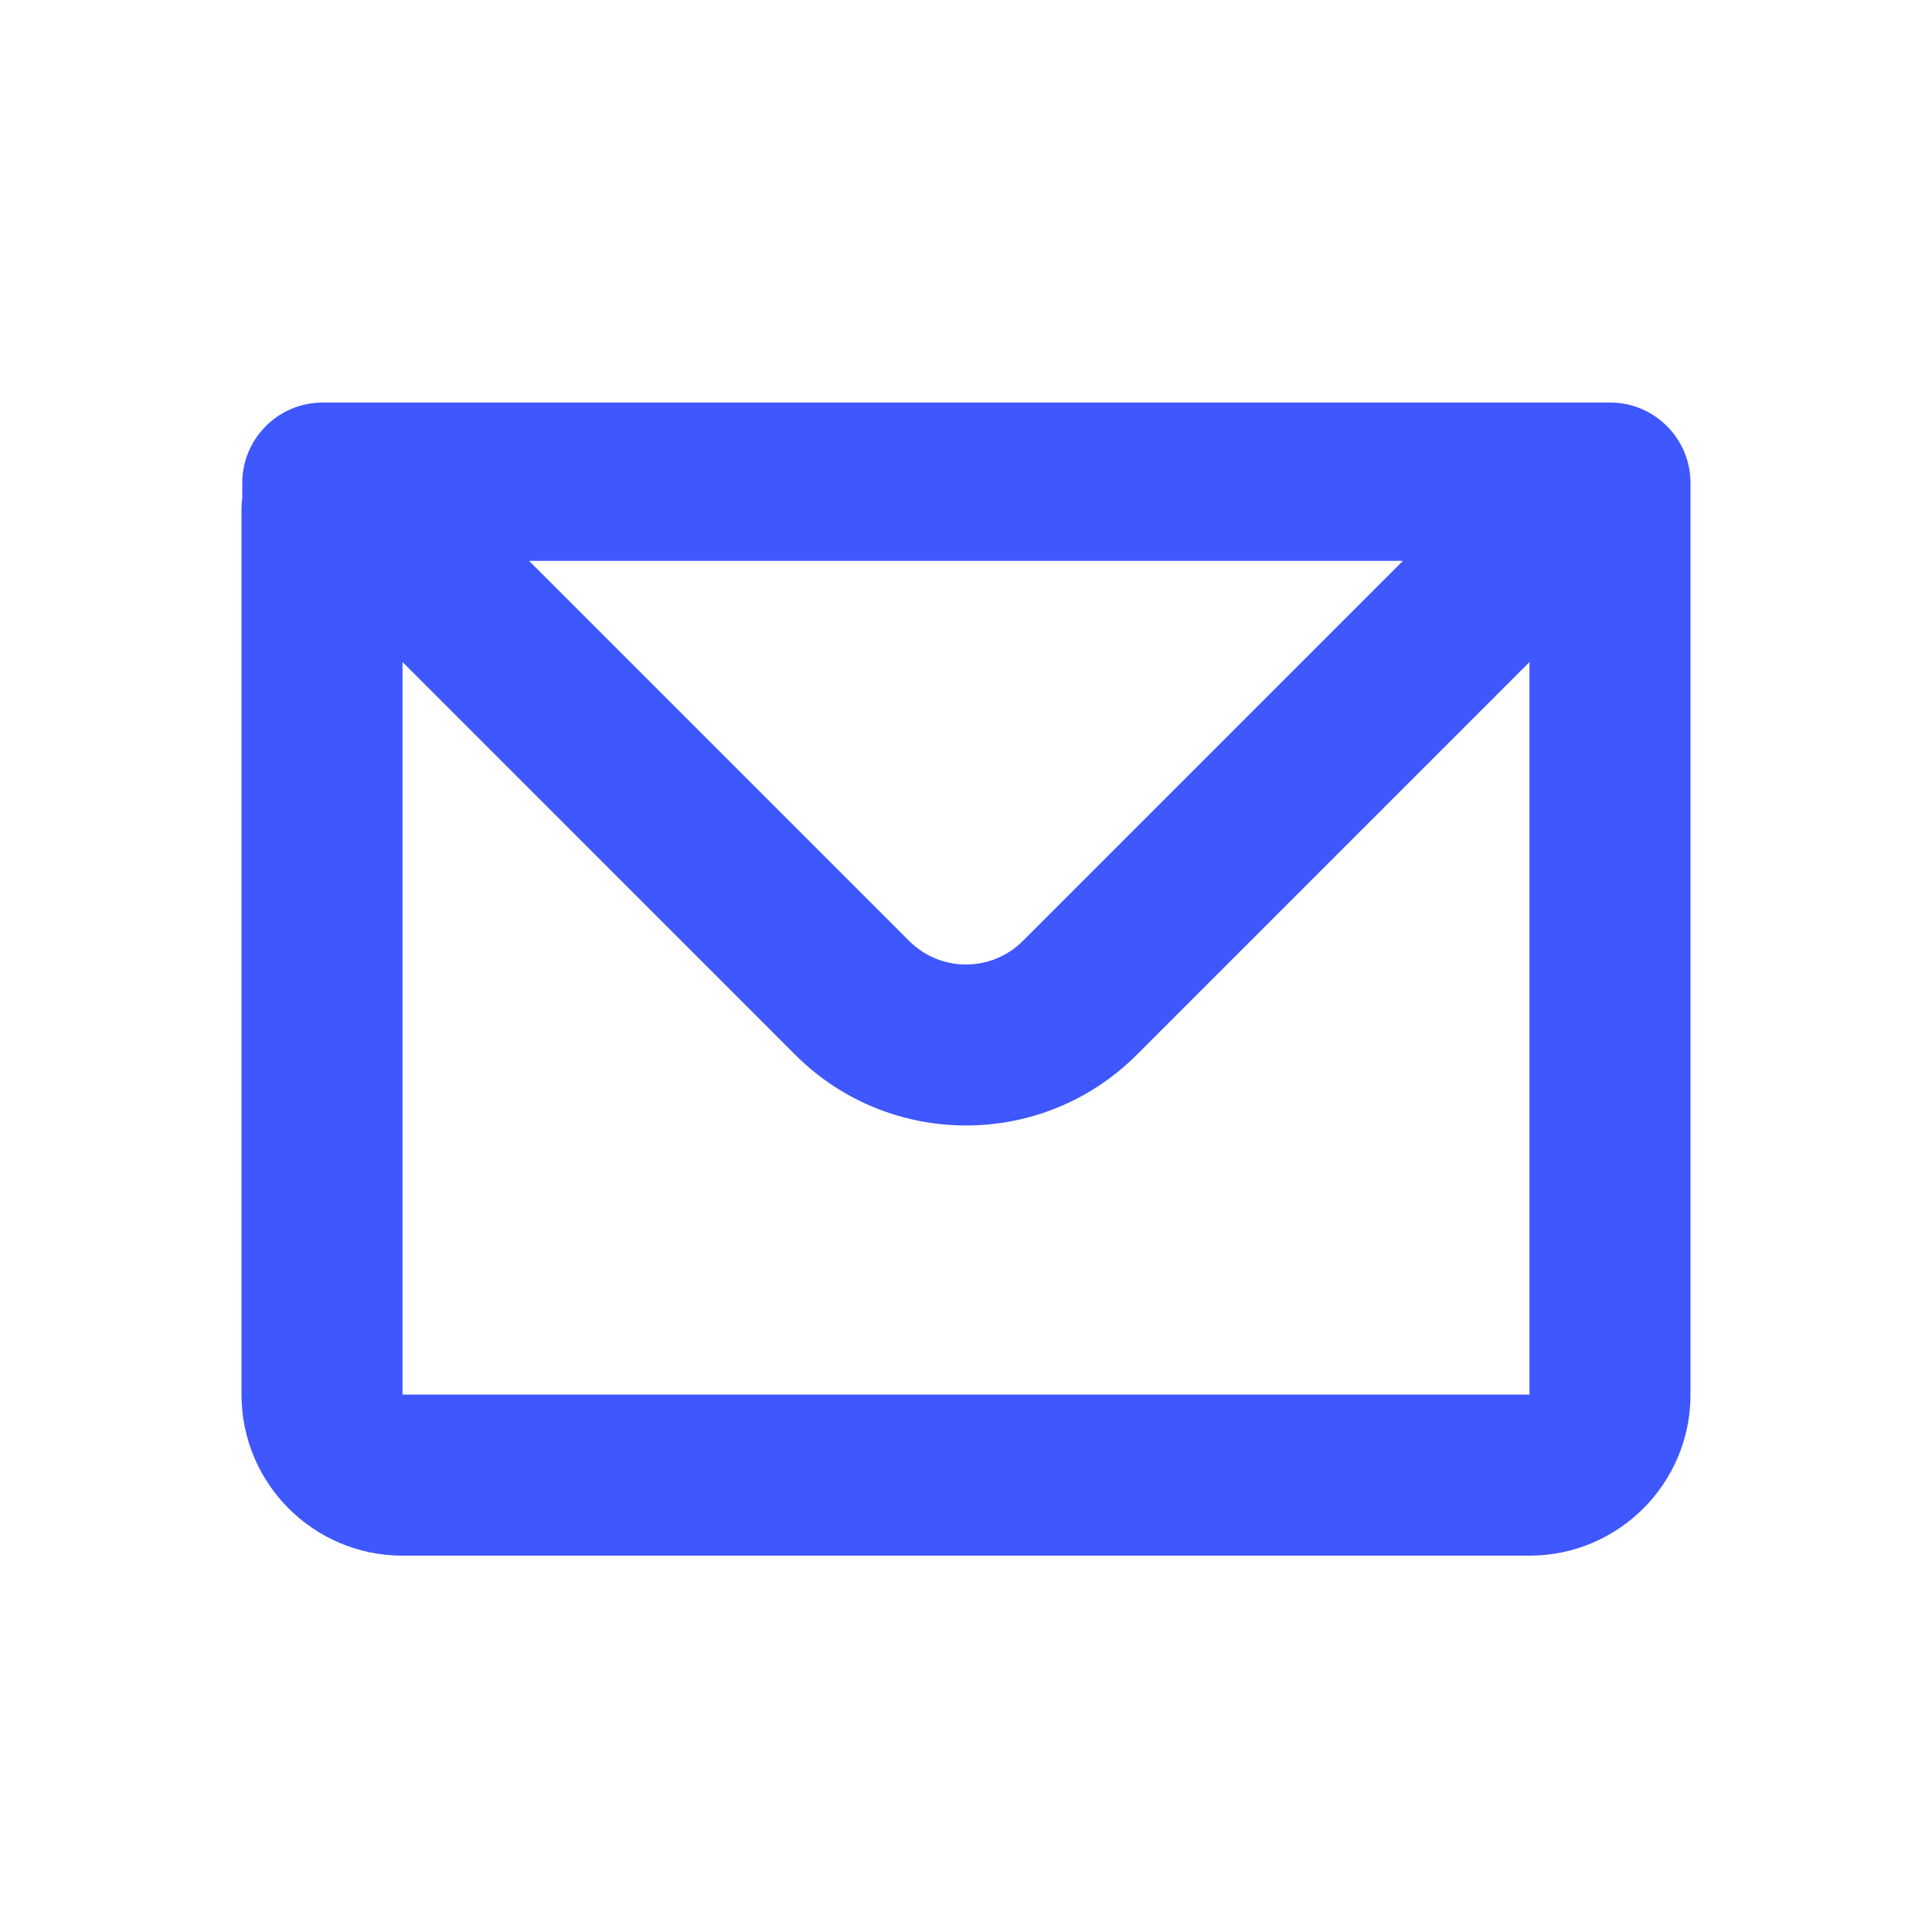
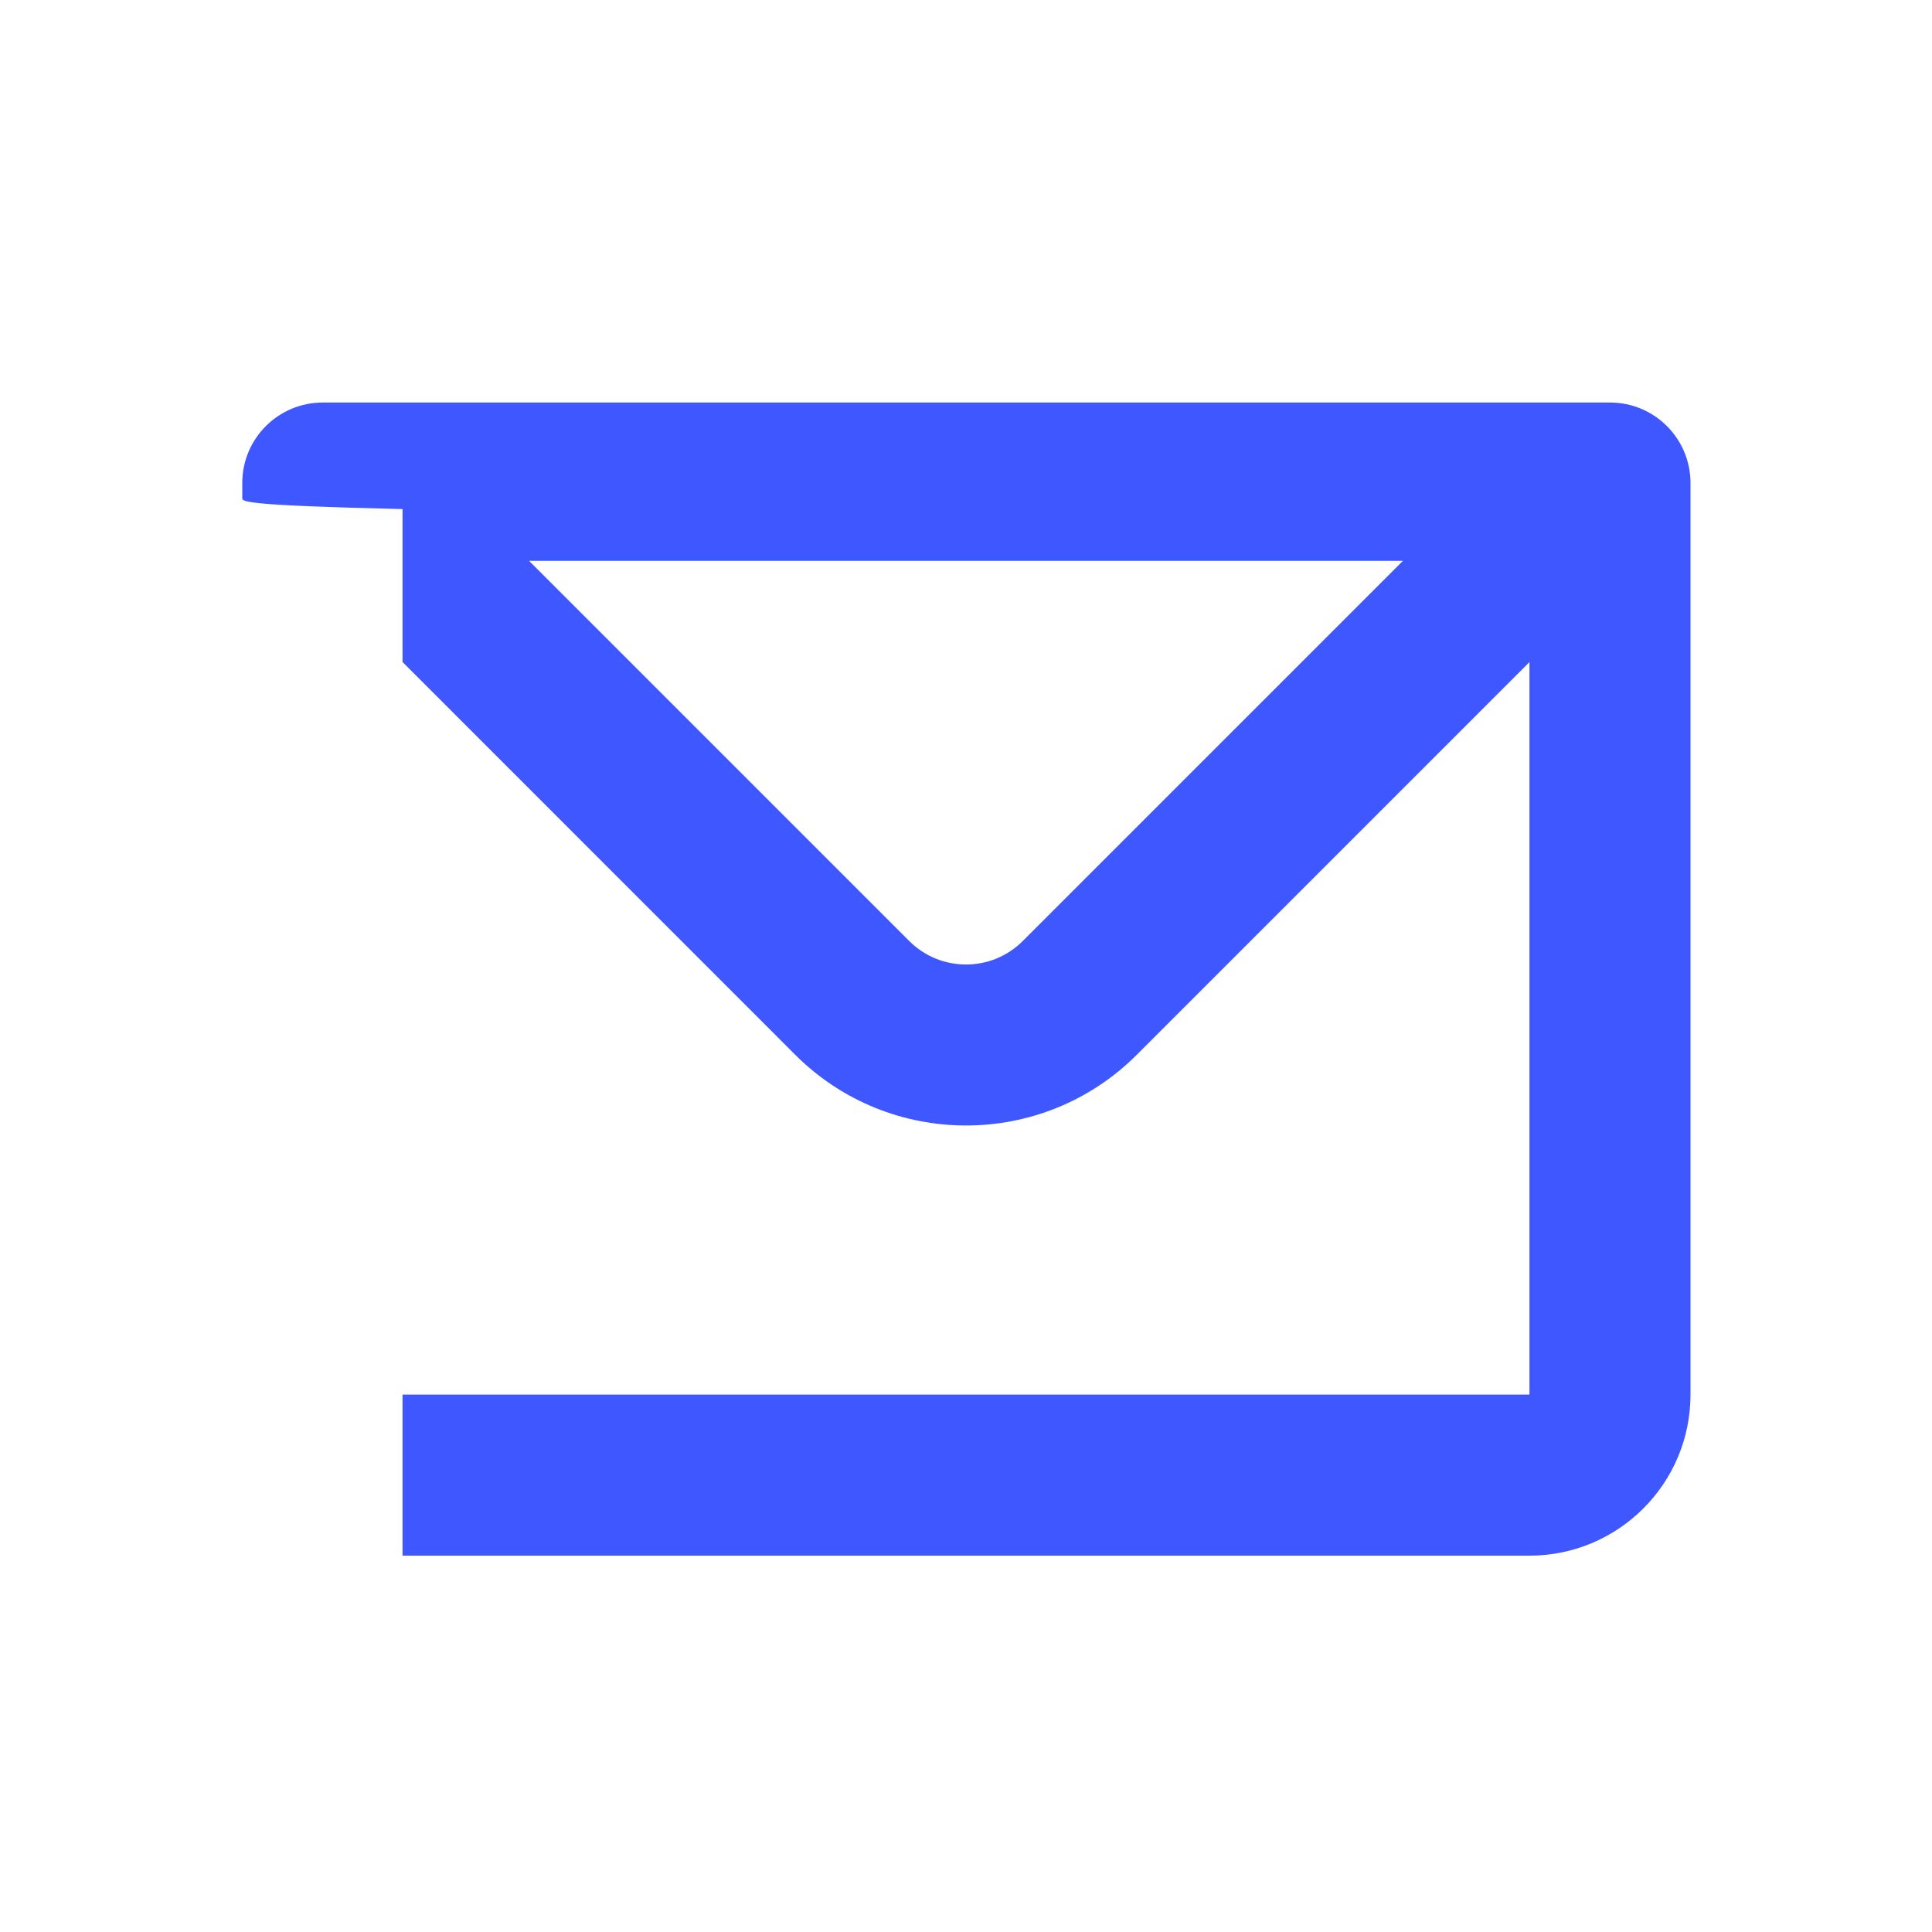
<svg xmlns="http://www.w3.org/2000/svg" width="20" height="20" viewBox="0 0 20 20" fill="none">
-   <path fill-rule="evenodd" clip-rule="evenodd" d="M2.508 5C2.508 4.54 2.881 4.167 3.341 4.167H16.667C17.127 4.167 17.5 4.54 17.5 5V14.437C17.5 15.357 16.754 16.104 15.833 16.104H4.167C3.246 16.104 2.5 15.357 2.5 14.437V5.27C2.5 5.231 2.503 5.192 2.508 5.153V5ZM4.167 6.853V14.437H15.833V6.854L11.768 10.919C10.792 11.895 9.209 11.895 8.232 10.919L4.167 6.853ZM14.523 5.806H5.477L9.411 9.74C9.736 10.066 10.264 10.066 10.589 9.74L14.523 5.806Z" fill="#3F57FF" />
+   <path fill-rule="evenodd" clip-rule="evenodd" d="M2.508 5C2.508 4.54 2.881 4.167 3.341 4.167H16.667C17.127 4.167 17.5 4.54 17.5 5V14.437C17.5 15.357 16.754 16.104 15.833 16.104H4.167V5.27C2.5 5.231 2.503 5.192 2.508 5.153V5ZM4.167 6.853V14.437H15.833V6.854L11.768 10.919C10.792 11.895 9.209 11.895 8.232 10.919L4.167 6.853ZM14.523 5.806H5.477L9.411 9.74C9.736 10.066 10.264 10.066 10.589 9.74L14.523 5.806Z" fill="#3F57FF" />
</svg>